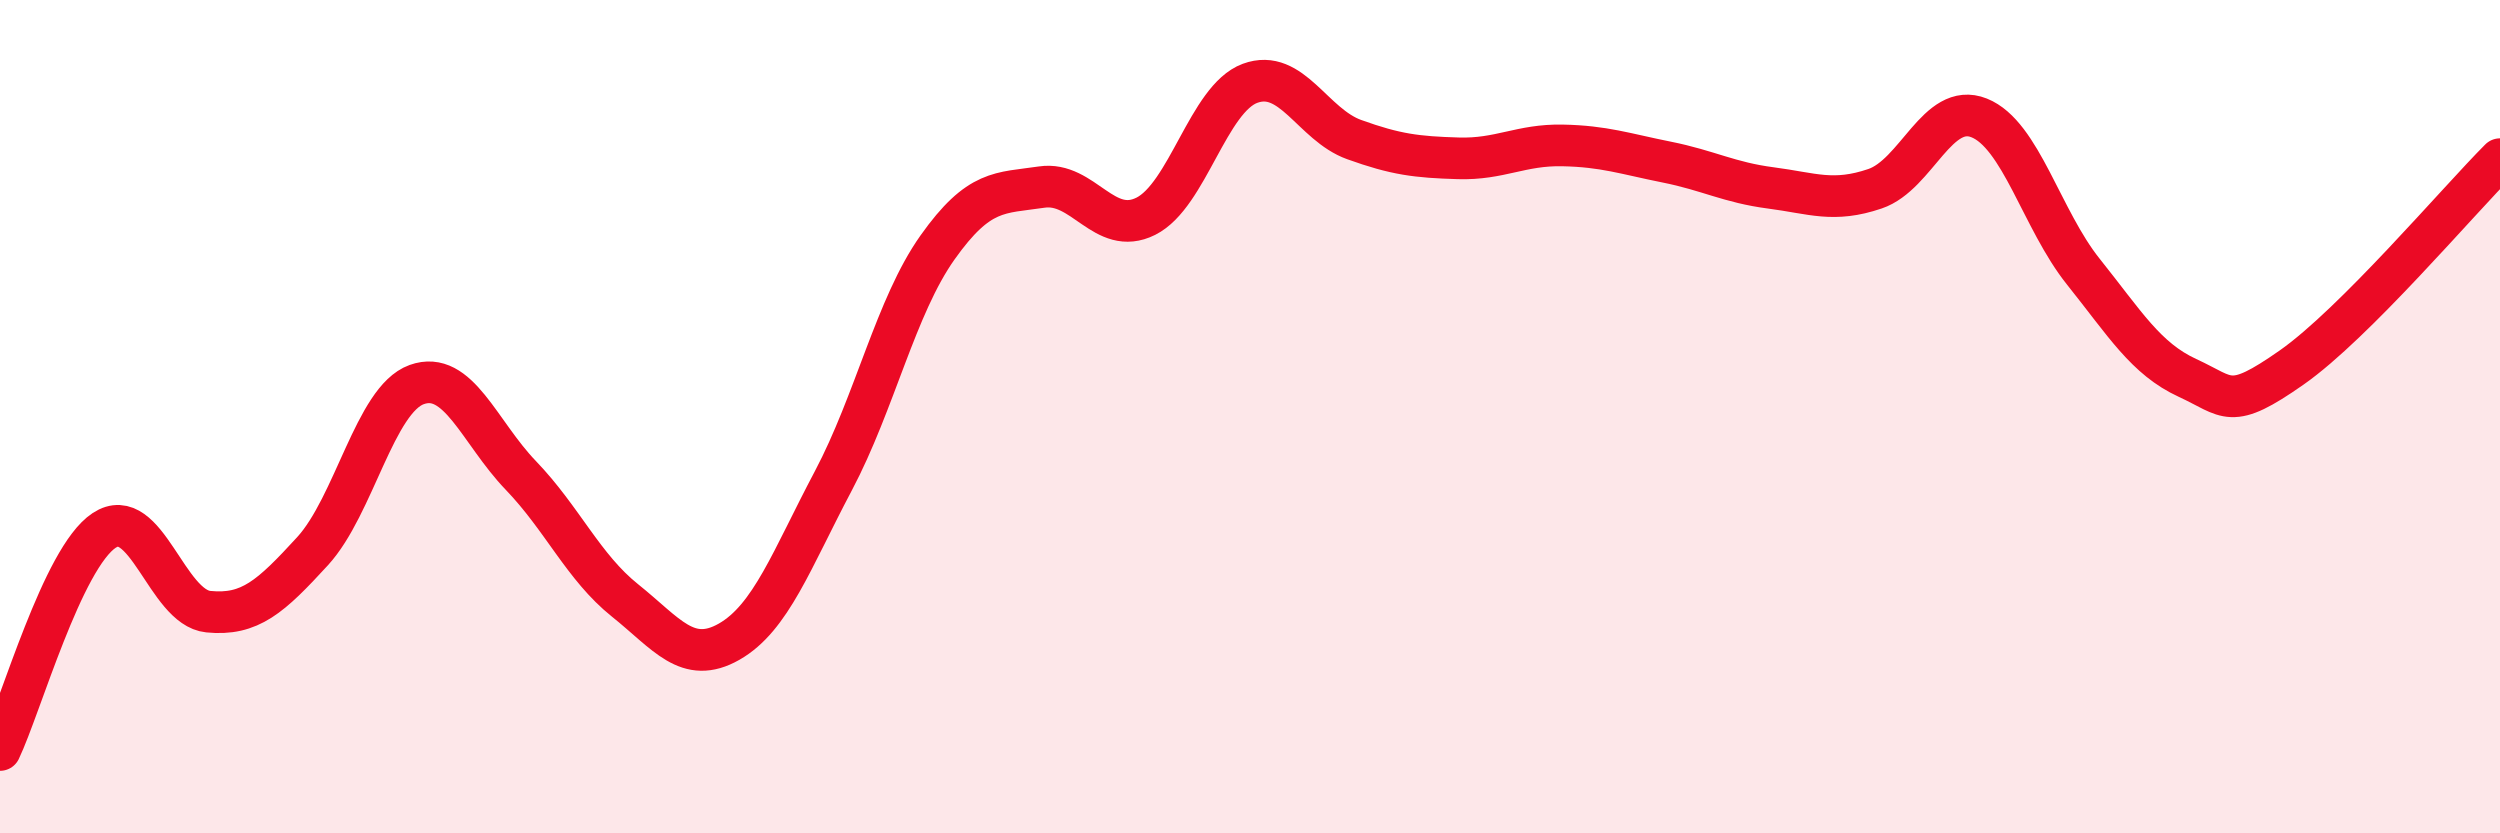
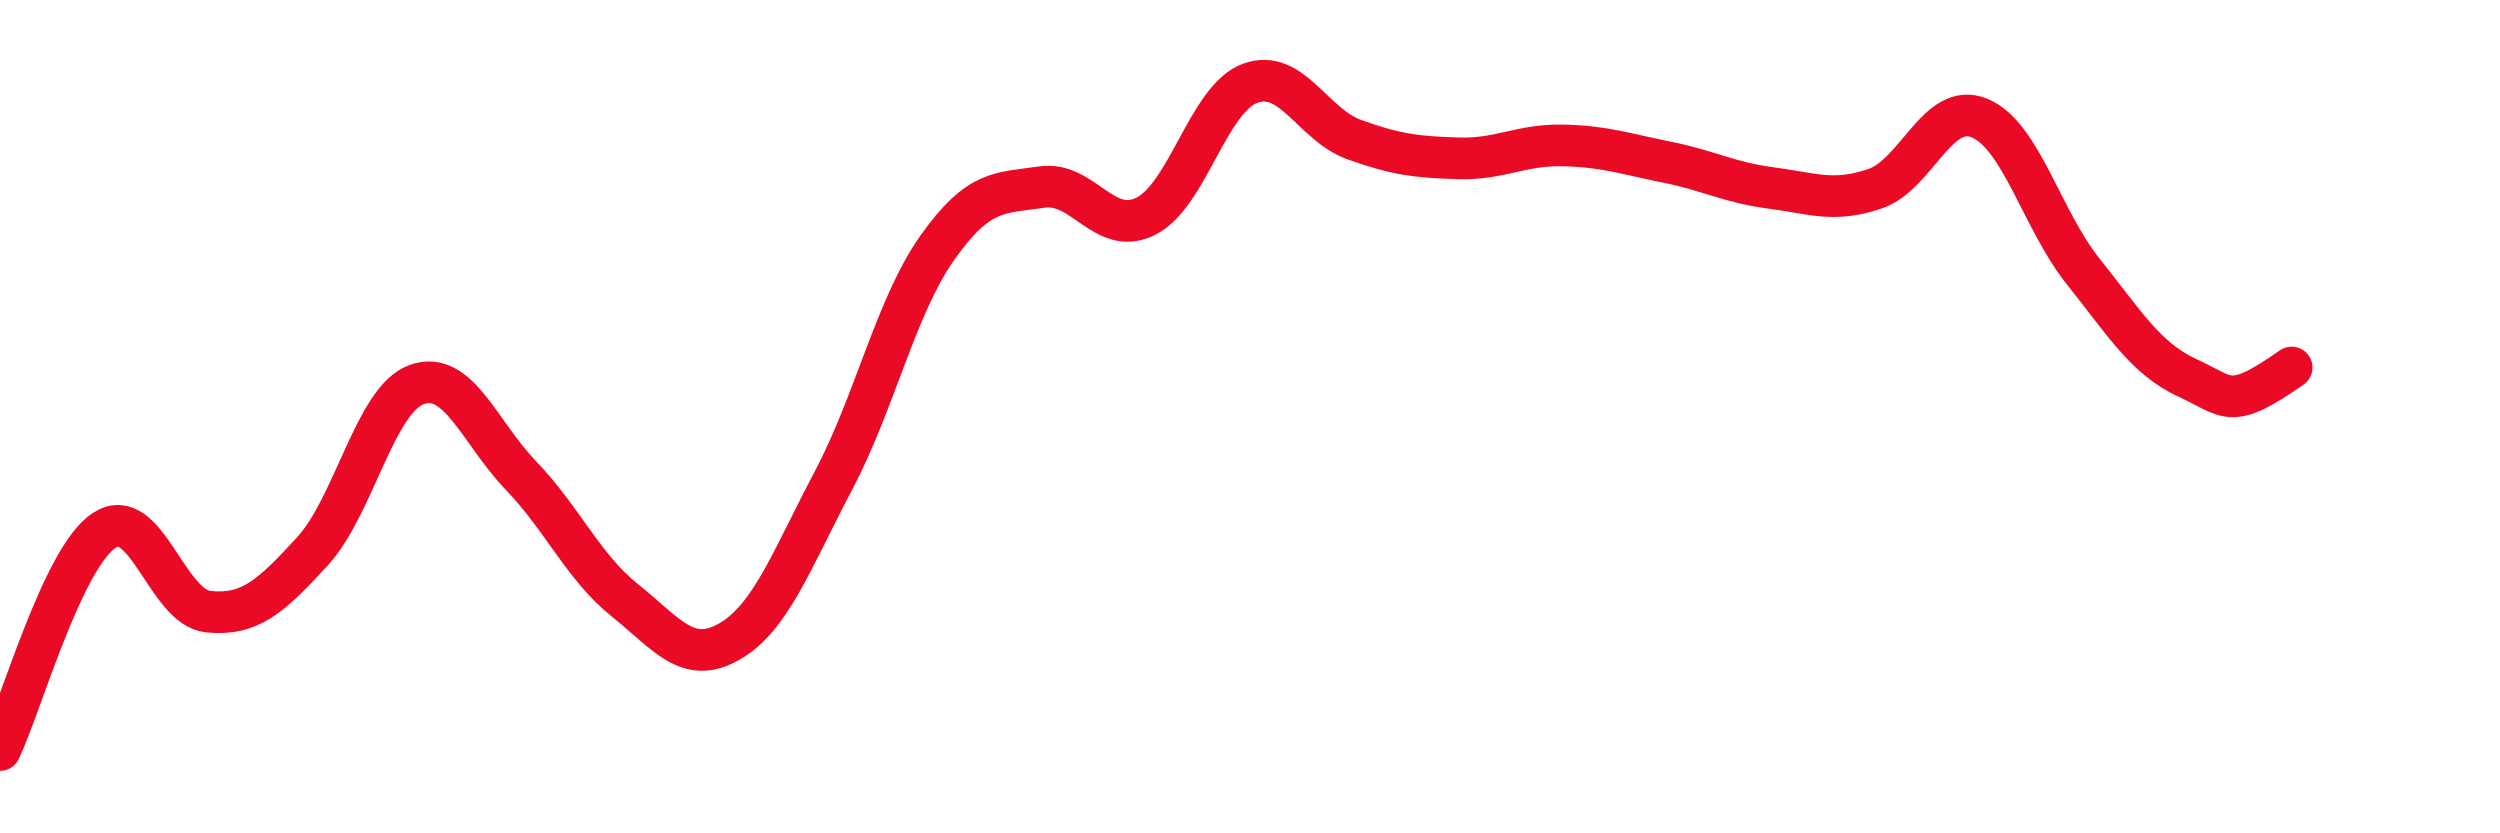
<svg xmlns="http://www.w3.org/2000/svg" width="60" height="20" viewBox="0 0 60 20">
-   <path d="M 0,18 C 0.5,16.95 1.5,13.39 2.5,12.73 C 3.5,12.07 4,14.58 5,14.68 C 6,14.78 6.5,14.32 7.5,13.23 C 8.5,12.14 9,9.59 10,9.23 C 11,8.87 11.5,10.37 12.5,11.41 C 13.5,12.45 14,13.61 15,14.41 C 16,15.21 16.5,15.97 17.5,15.4 C 18.5,14.83 19,13.43 20,11.54 C 21,9.65 21.5,7.35 22.5,5.94 C 23.5,4.53 24,4.64 25,4.49 C 26,4.34 26.5,5.69 27.5,5.19 C 28.5,4.69 29,2.37 30,2 C 31,1.63 31.5,2.99 32.5,3.35 C 33.5,3.71 34,3.77 35,3.8 C 36,3.83 36.5,3.47 37.5,3.49 C 38.5,3.51 39,3.69 40,3.89 C 41,4.09 41.5,4.38 42.5,4.51 C 43.5,4.64 44,4.87 45,4.53 C 46,4.19 46.5,2.43 47.5,2.83 C 48.5,3.23 49,5.27 50,6.52 C 51,7.77 51.5,8.61 52.5,9.07 C 53.5,9.53 53.5,9.87 55,8.82 C 56.5,7.77 59,4.82 60,3.82L60 20L0 20Z" fill="#EB0A25" opacity="0.1" stroke-linecap="round" stroke-linejoin="round" />
-   <path d="M 0,18 C 0.5,16.95 1.5,13.39 2.5,12.73 C 3.5,12.07 4,14.58 5,14.68 C 6,14.78 6.5,14.32 7.5,13.23 C 8.5,12.14 9,9.59 10,9.23 C 11,8.87 11.5,10.37 12.5,11.41 C 13.5,12.45 14,13.61 15,14.41 C 16,15.21 16.5,15.97 17.5,15.4 C 18.5,14.83 19,13.43 20,11.54 C 21,9.65 21.5,7.35 22.5,5.94 C 23.5,4.53 24,4.64 25,4.49 C 26,4.34 26.5,5.69 27.5,5.19 C 28.5,4.69 29,2.37 30,2 C 31,1.63 31.5,2.99 32.5,3.35 C 33.5,3.71 34,3.77 35,3.8 C 36,3.83 36.5,3.47 37.5,3.49 C 38.5,3.51 39,3.69 40,3.89 C 41,4.09 41.5,4.38 42.5,4.51 C 43.5,4.64 44,4.87 45,4.53 C 46,4.19 46.5,2.43 47.5,2.83 C 48.5,3.23 49,5.27 50,6.52 C 51,7.77 51.5,8.61 52.5,9.07 C 53.5,9.53 53.5,9.87 55,8.82 C 56.5,7.77 59,4.82 60,3.82" stroke="#EB0A25" stroke-width="1" fill="none" stroke-linecap="round" stroke-linejoin="round" />
+   <path d="M 0,18 C 0.5,16.95 1.5,13.39 2.5,12.73 C 3.5,12.07 4,14.58 5,14.68 C 6,14.78 6.5,14.32 7.5,13.23 C 8.5,12.14 9,9.59 10,9.23 C 11,8.87 11.5,10.37 12.5,11.41 C 13.5,12.45 14,13.61 15,14.41 C 16,15.21 16.5,15.97 17.5,15.4 C 18.5,14.83 19,13.43 20,11.54 C 21,9.65 21.5,7.35 22.5,5.94 C 23.5,4.53 24,4.64 25,4.49 C 26,4.34 26.5,5.69 27.5,5.19 C 28.5,4.69 29,2.37 30,2 C 31,1.63 31.5,2.99 32.5,3.35 C 33.5,3.71 34,3.77 35,3.8 C 36,3.83 36.5,3.47 37.5,3.49 C 38.5,3.51 39,3.69 40,3.89 C 41,4.09 41.5,4.38 42.5,4.51 C 43.5,4.64 44,4.87 45,4.53 C 46,4.19 46.5,2.43 47.5,2.83 C 48.5,3.23 49,5.27 50,6.52 C 51,7.77 51.5,8.61 52.5,9.07 C 53.5,9.53 53.5,9.87 55,8.82 " stroke="#EB0A25" stroke-width="1" fill="none" stroke-linecap="round" stroke-linejoin="round" />
</svg>